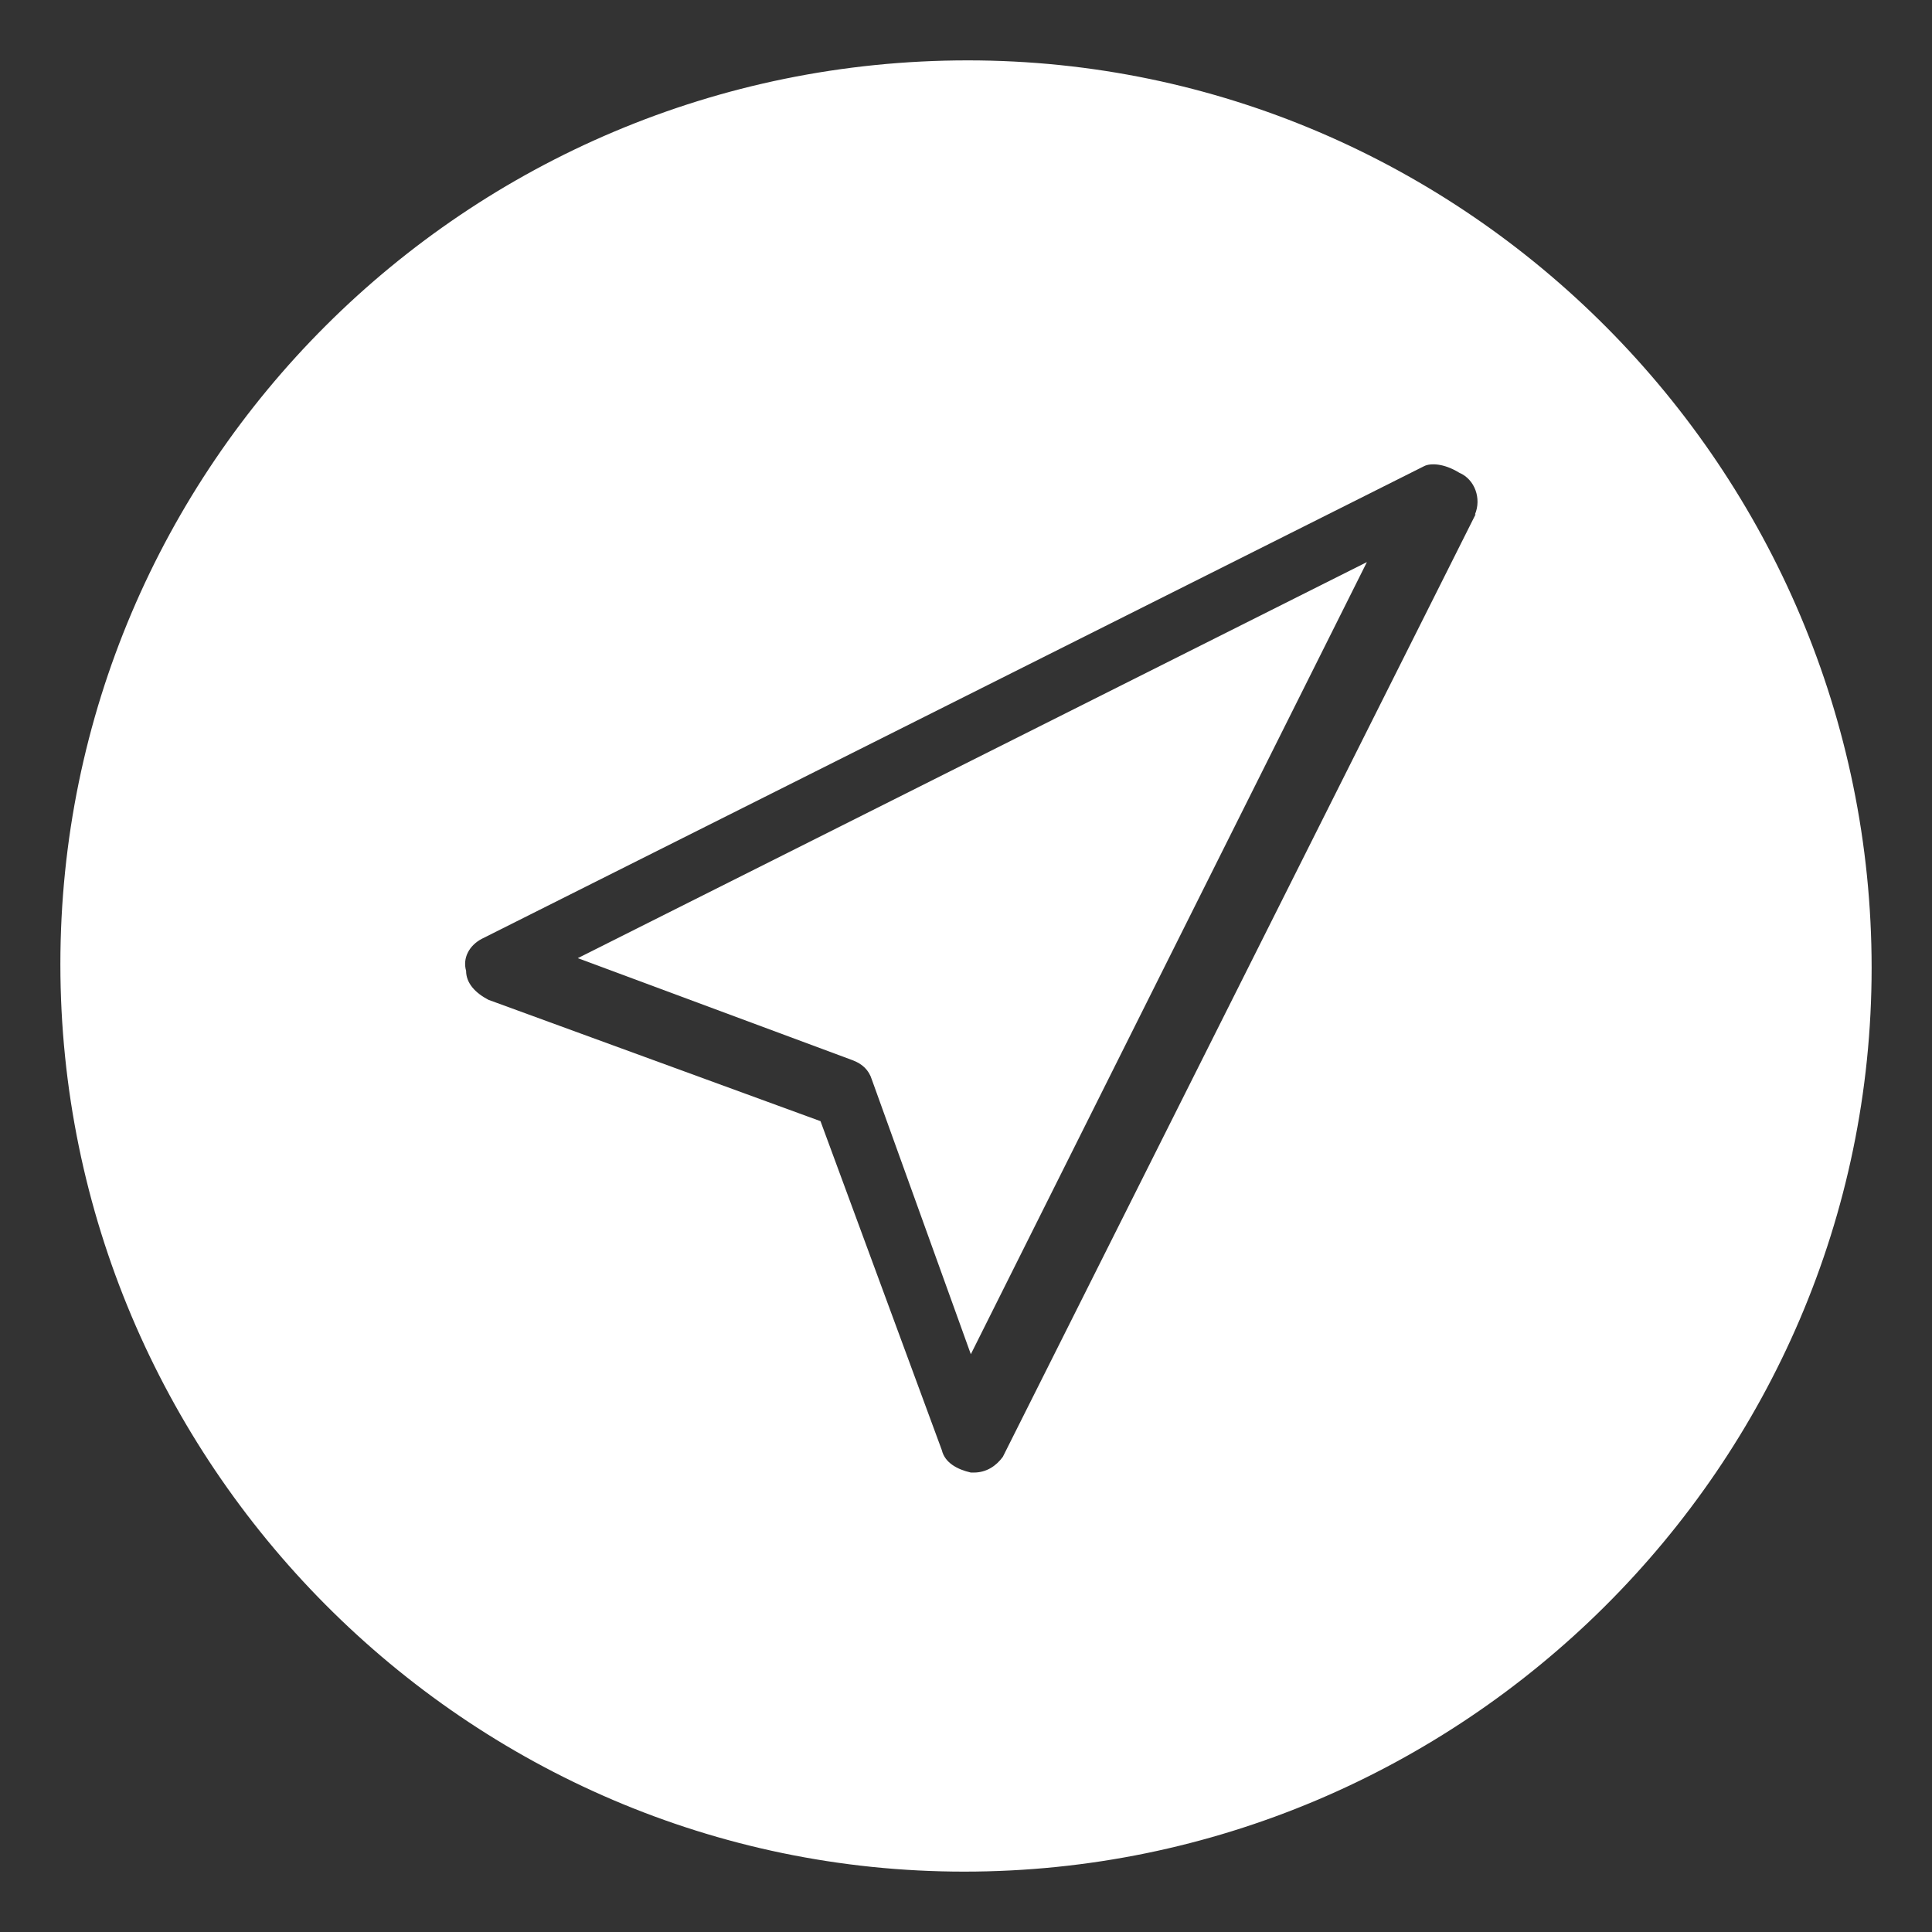
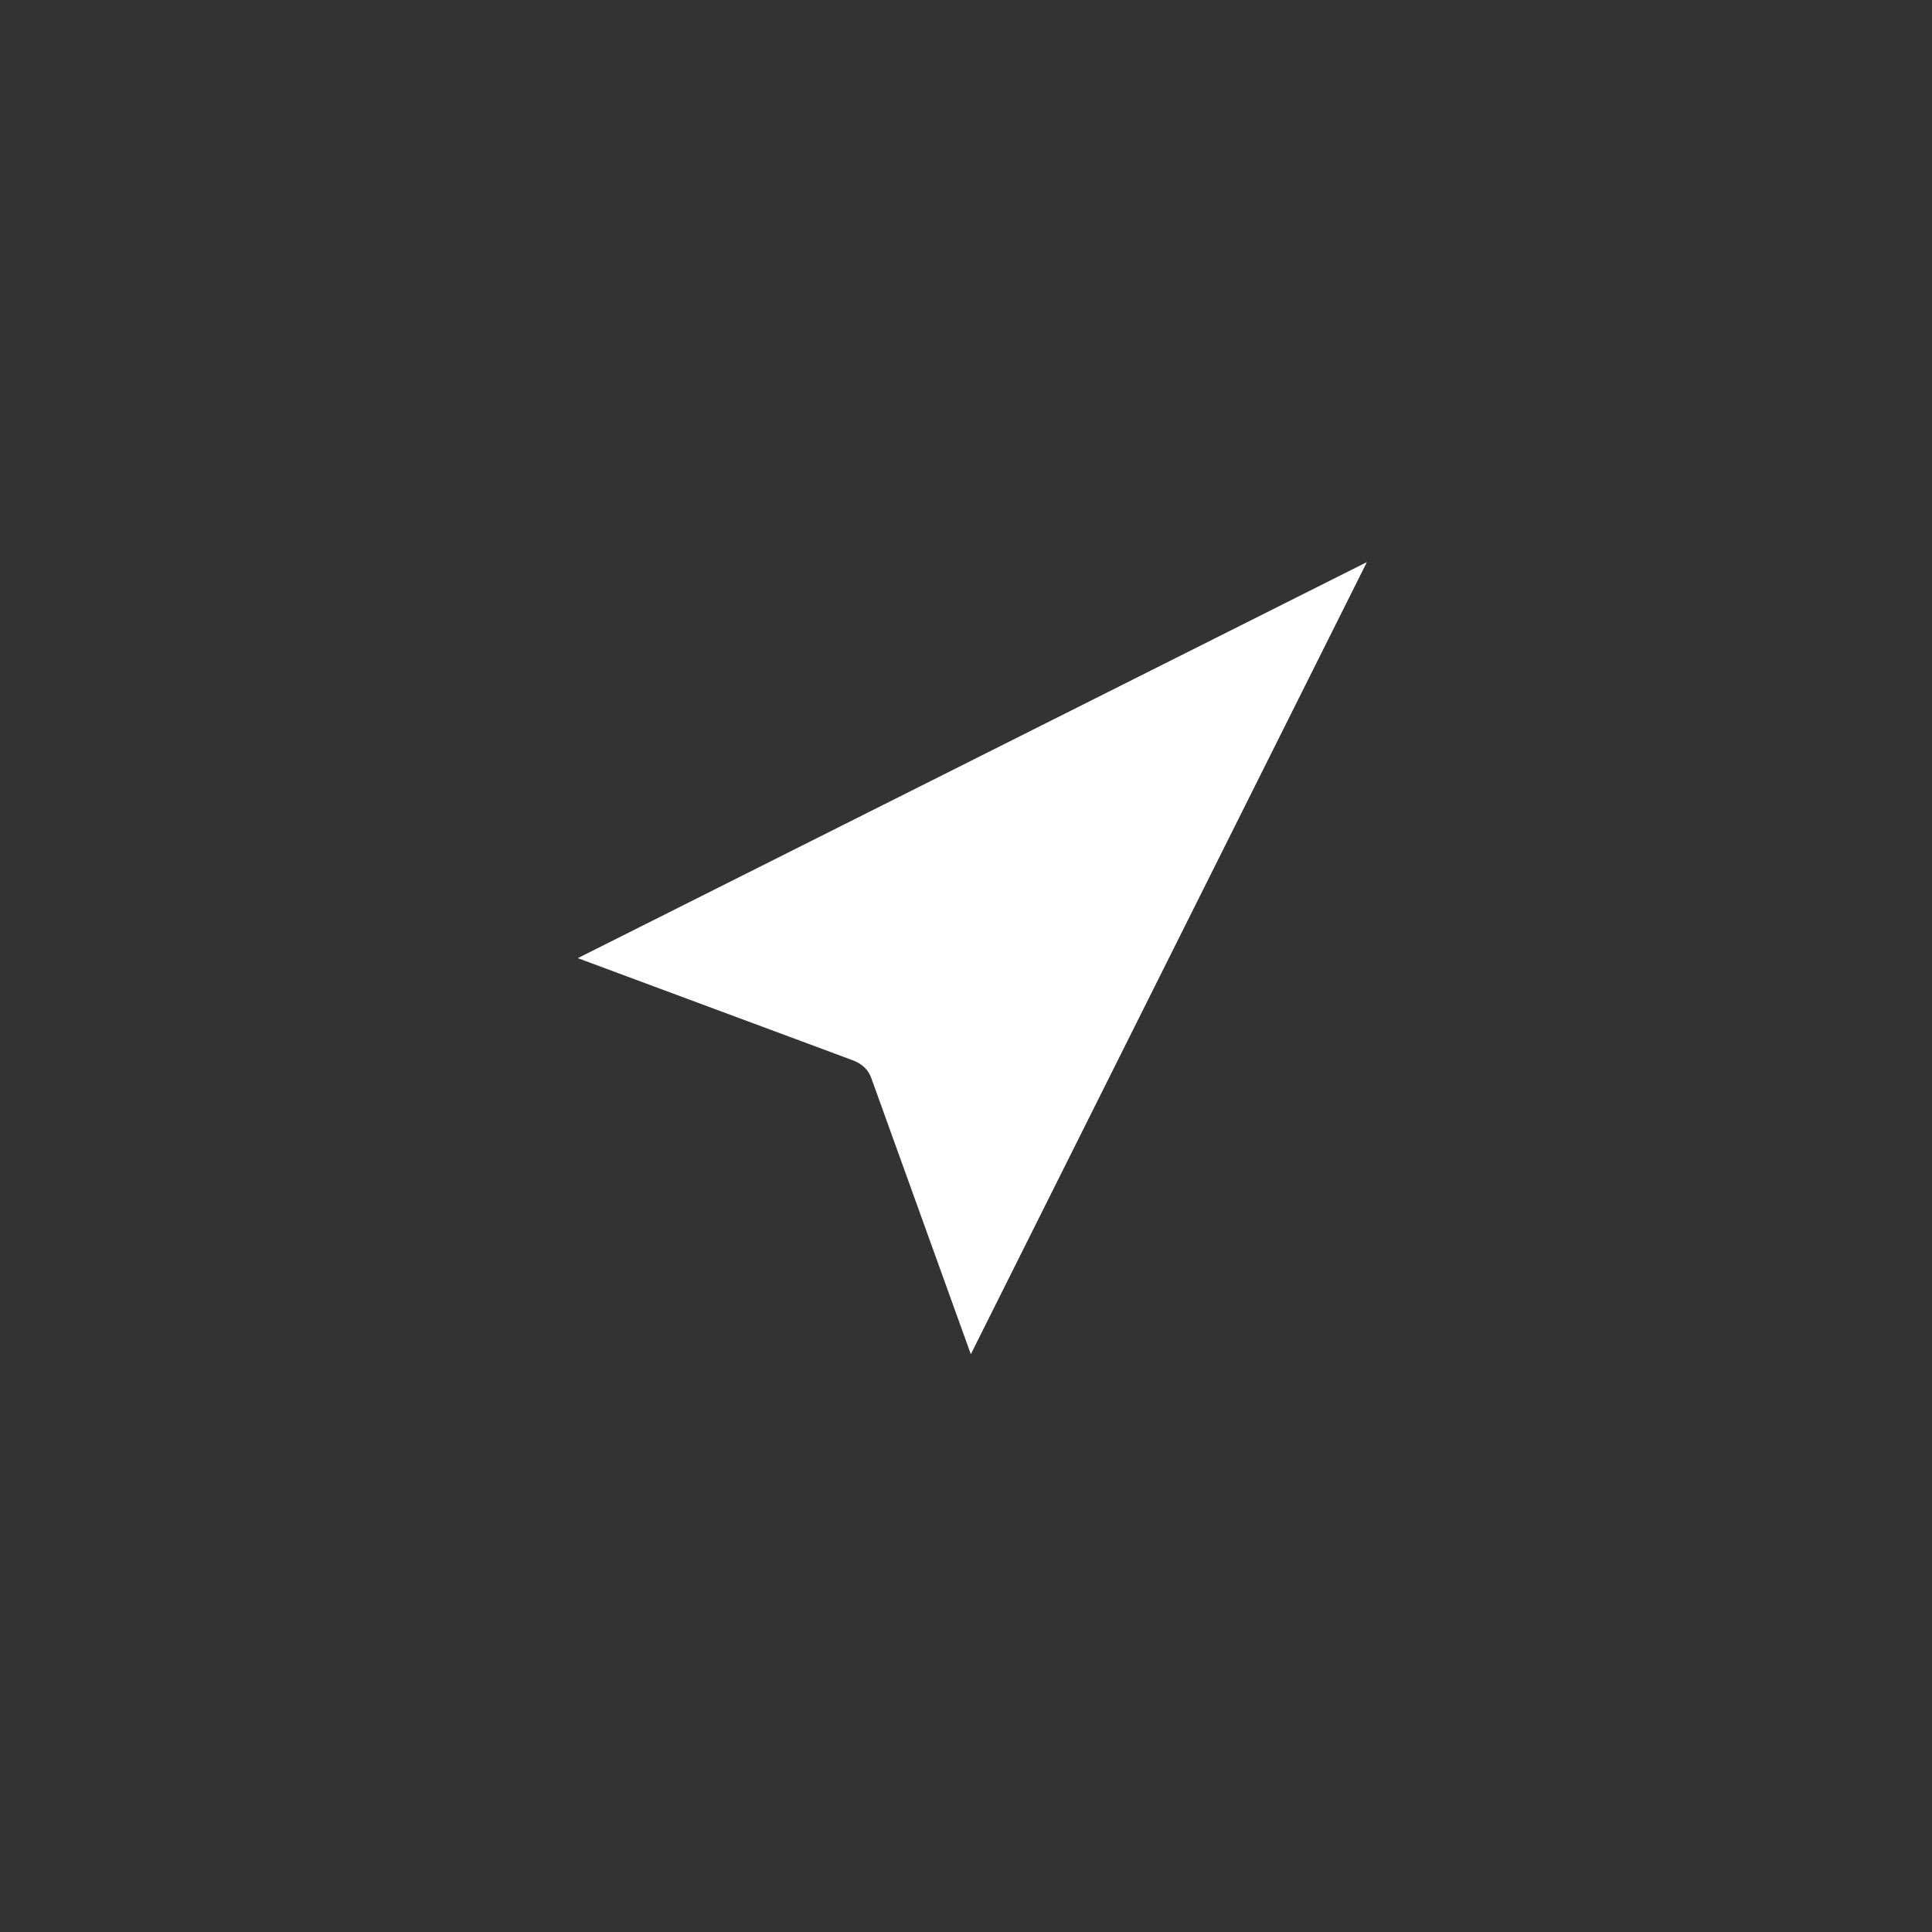
<svg xmlns="http://www.w3.org/2000/svg" id="Layer_1" data-name="Layer 1" viewBox="0 0 32 32">
  <rect x="0" y="0" width="32" height="32" fill="#333333" stroke="none" />
  <defs>
    <style>
      .cls-1 {
        fill: #fff;
        stroke-width: 0px;
      }
    </style>
  </defs>
-   <path class="cls-1" d="m16.03,1C7.72,1,1,7.72,1,15.97s6.72,15.03,14.97,15.03,15.03-6.72,15.03-14.97S24.28,1,16.03,1Zm8.41,7.52l-7.83,15.61c-.11.15-.27.26-.48.26h-.05c-.22-.05-.43-.16-.48-.37l-2.01-5.45-5.5-2.01c-.21-.11-.37-.27-.37-.48-.06-.21.05-.42.26-.53l15.61-7.83h0c.1-.05.32-.05.58.11.26.11.37.43.26.69h0Z" />
  <path class="cls-1" d="m14.12,17.56c.16.06.27.16.32.32l1.64,4.55,6.56-13.12-13.07,6.56,4.55,1.69Z" />
</svg>